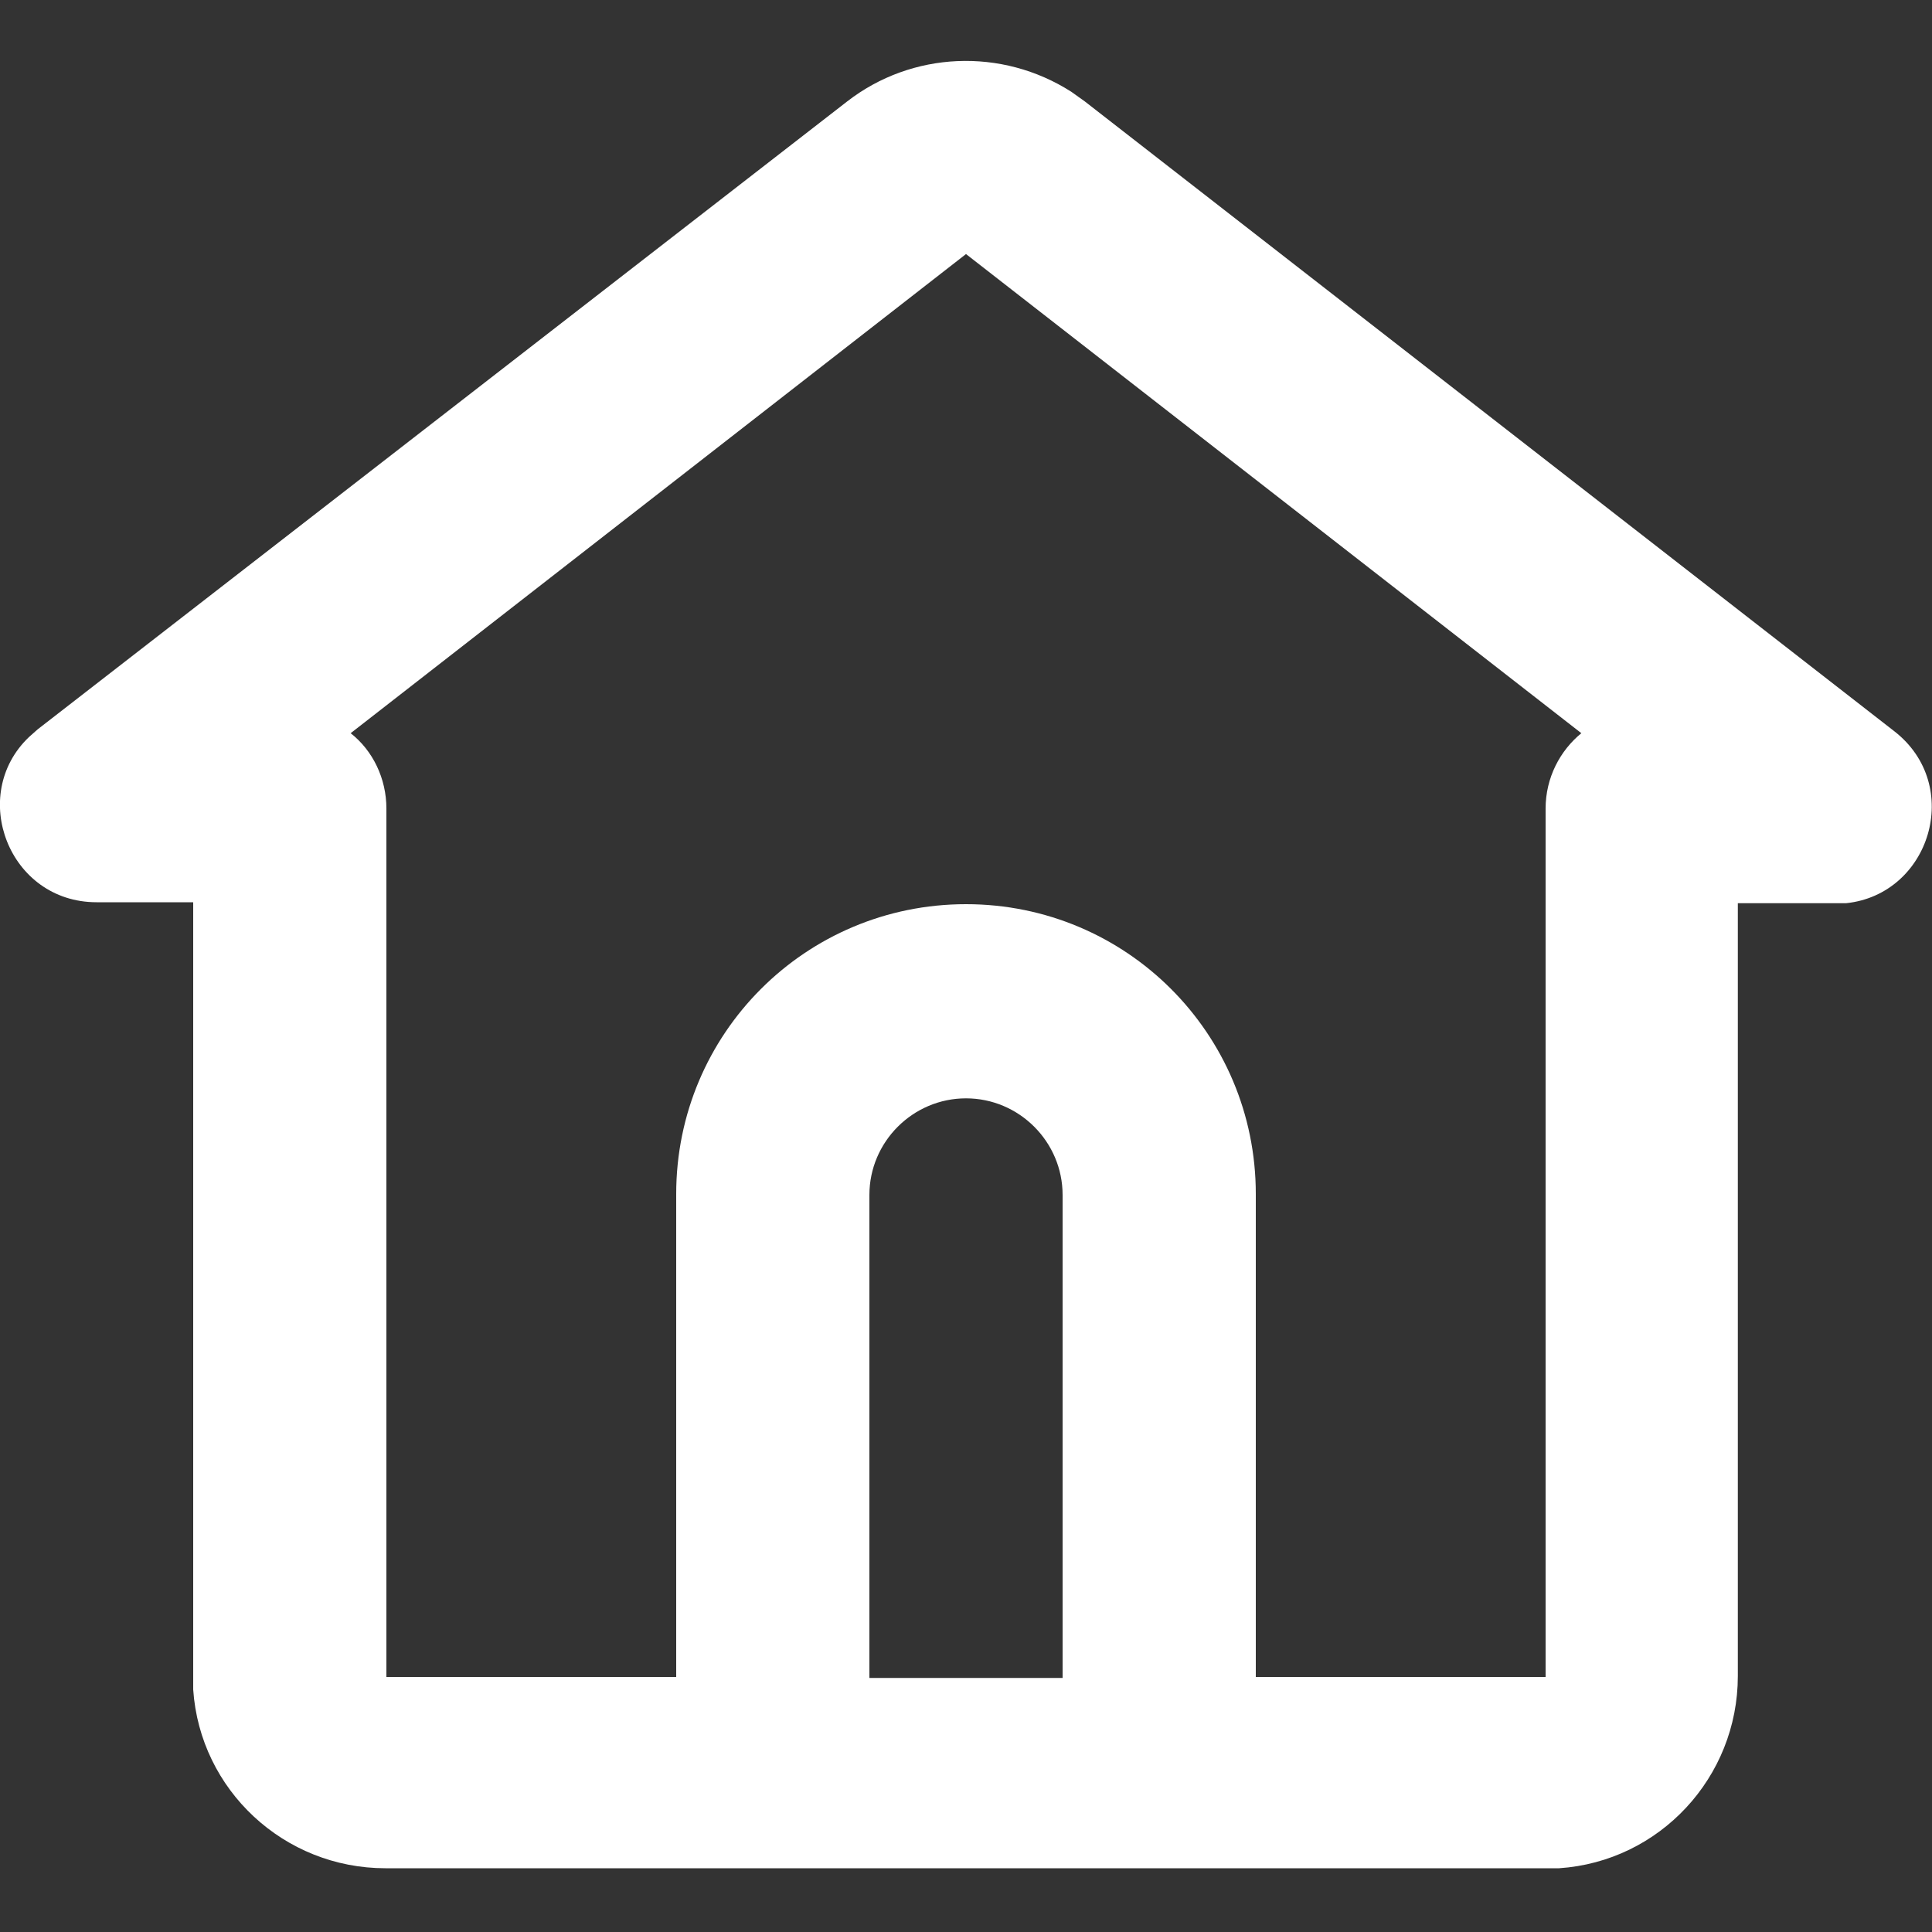
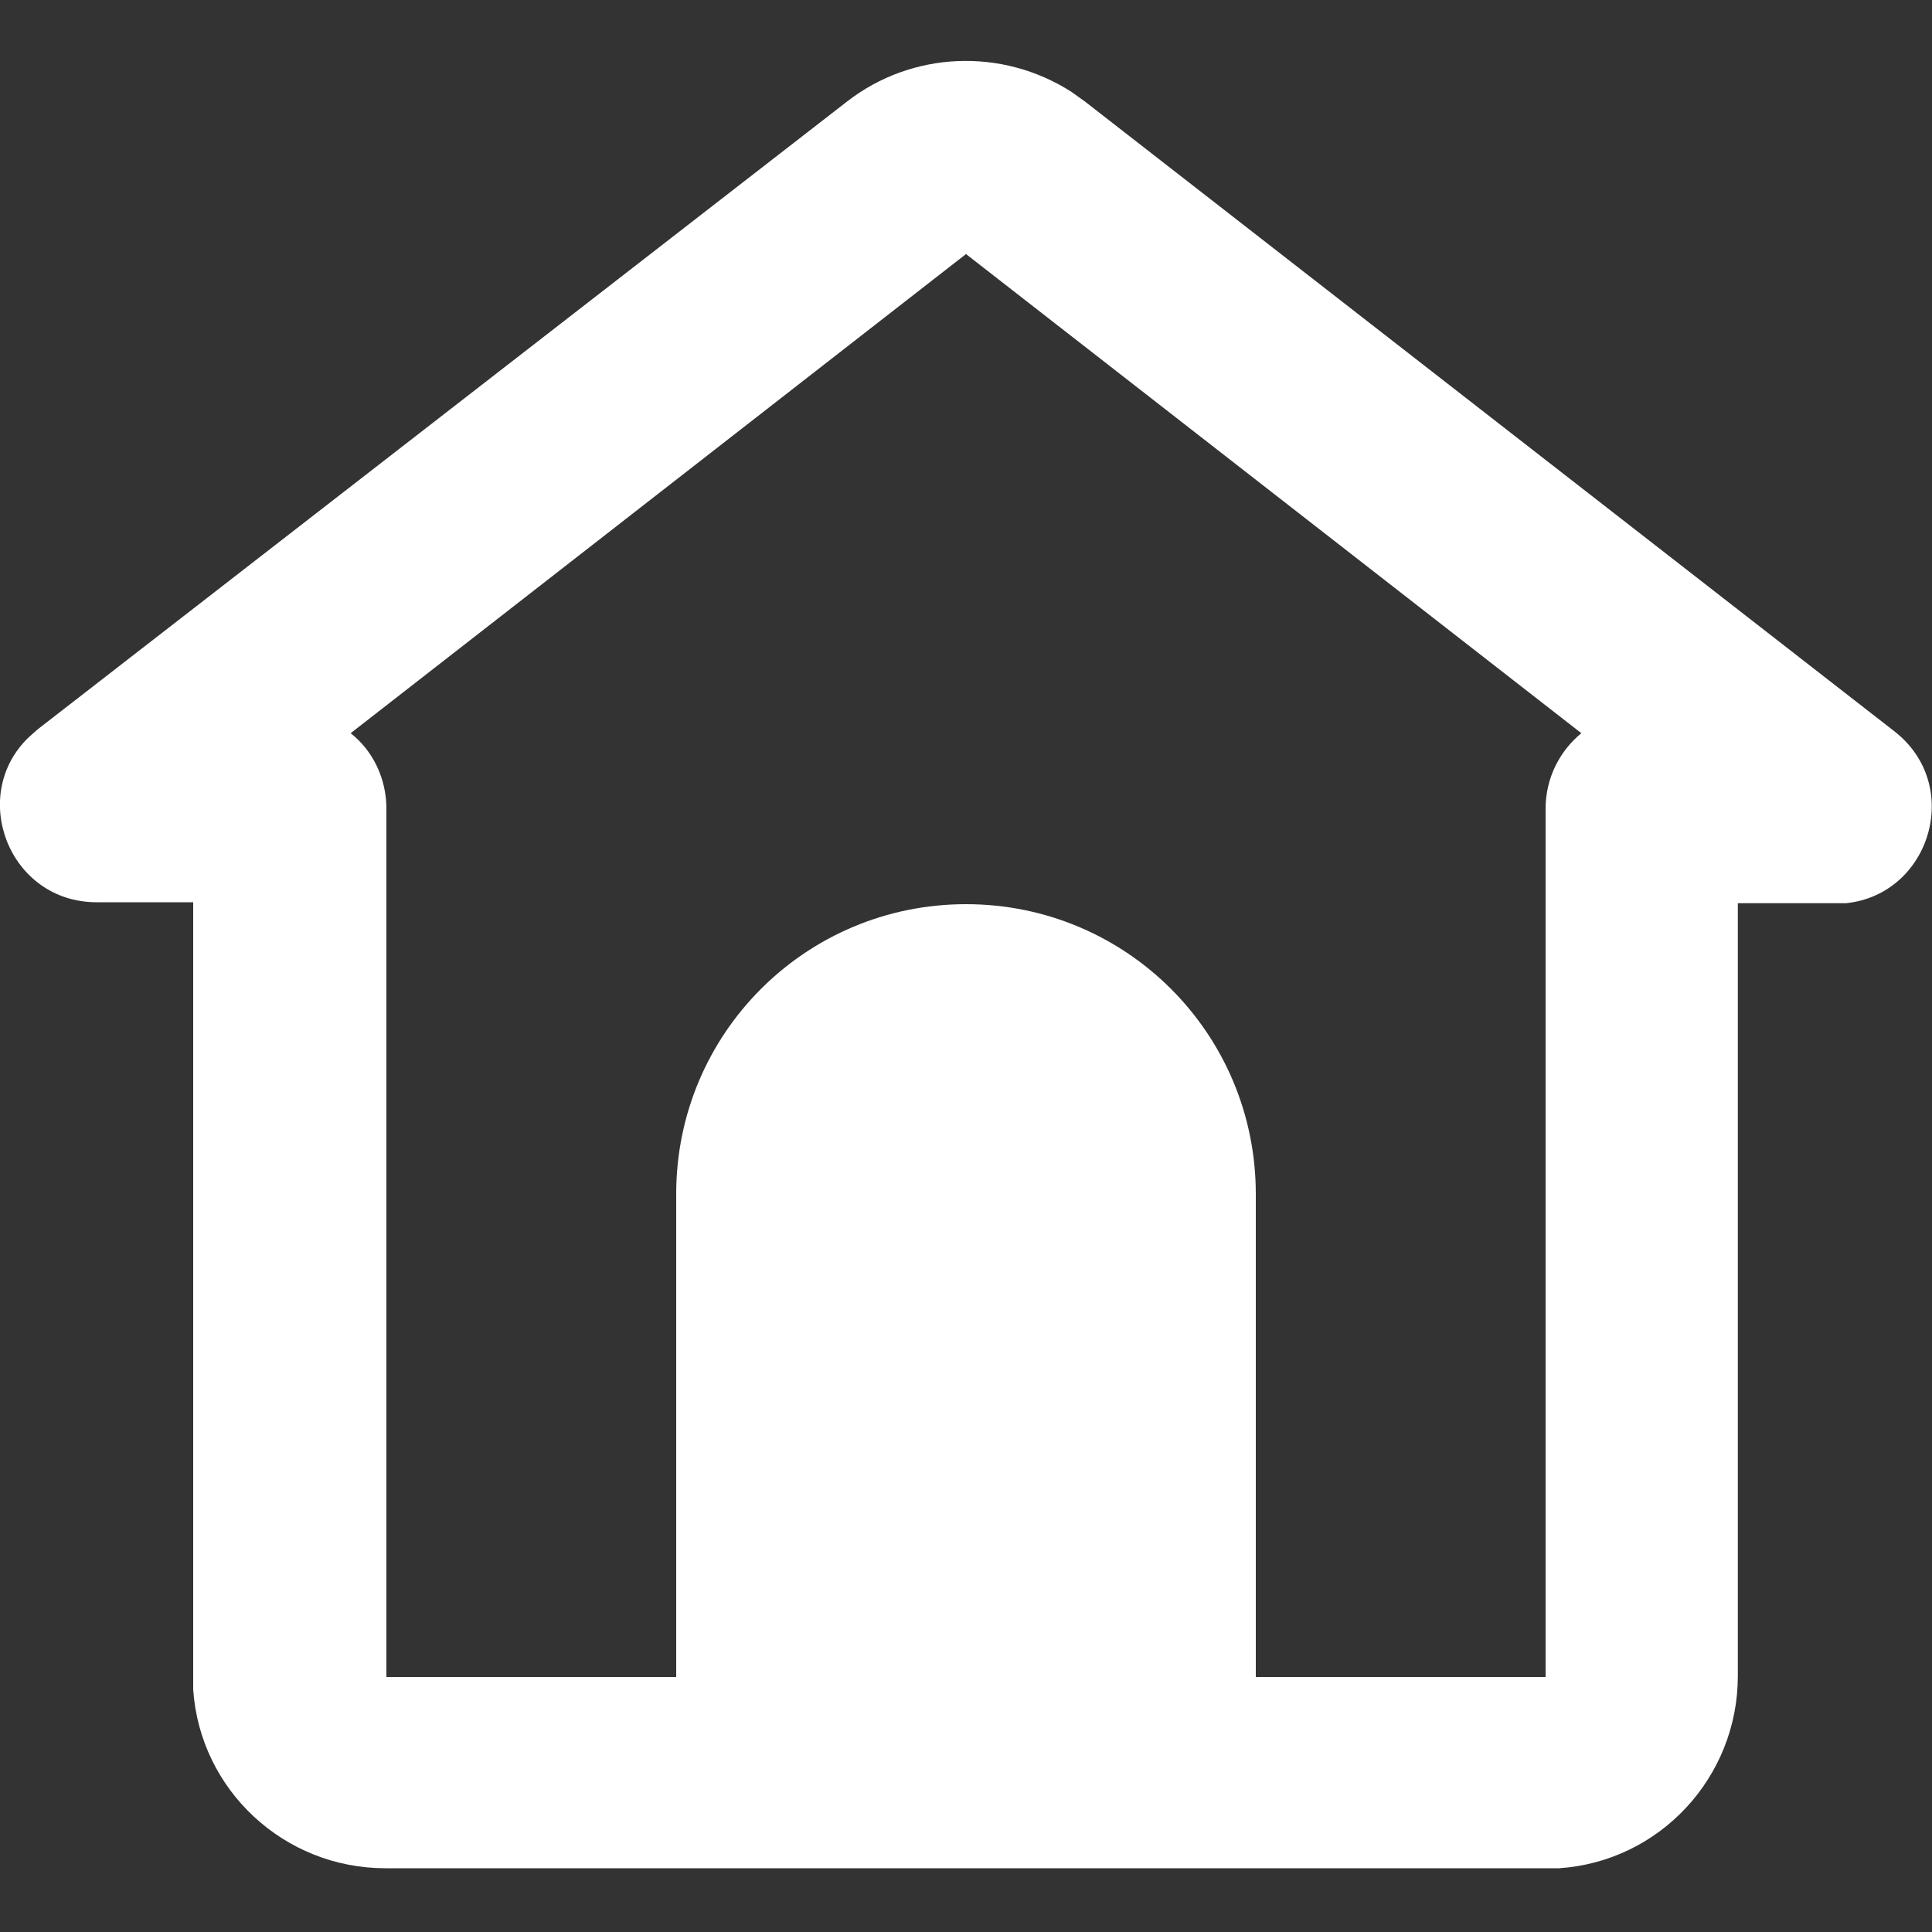
<svg xmlns="http://www.w3.org/2000/svg" id="a" viewBox="0 0 20 20">
  <rect x="0" y="0" width="20" height="20" fill="#333333" stroke="none" />
-   <path d="M8.77,1.05c.67-.52,1.6-.56,2.32-.1l.14.1,8.38,6.52c.72.56.37,1.69-.5,1.78h-.12s-1,0-1,0v8c0,1.05-.81,1.92-1.85,1.99h-.15s-12,0-12,0c-1.05,0-1.92-.81-1.99-1.85v-.15s0-8,0-8h-1c-.91,0-1.33-1.11-.7-1.71l.09-.08L8.77,1.05ZM10,2.63L3.63,7.59c.23.18.37.47.37.78v8.99h3v-5c0-1.66,1.34-3,3-3s3,1.34,3,3v5h3v-8.99c0-.32.15-.6.37-.78l-6.37-4.96ZM10,11.37c-.55,0-1,.45-1,1v5h2v-5c0-.55-.45-1-1-1" style="fill:#fff; stroke-width:0px;" />
+   <path d="M8.77,1.05c.67-.52,1.6-.56,2.32-.1l.14.1,8.38,6.52c.72.56.37,1.69-.5,1.78h-.12s-1,0-1,0v8c0,1.05-.81,1.92-1.85,1.99h-.15s-12,0-12,0c-1.05,0-1.92-.81-1.99-1.85v-.15s0-8,0-8h-1c-.91,0-1.33-1.11-.7-1.71l.09-.08L8.77,1.05ZM10,2.63L3.63,7.59c.23.18.37.47.37.78v8.99h3v-5c0-1.66,1.34-3,3-3s3,1.34,3,3v5h3v-8.99c0-.32.15-.6.37-.78l-6.37-4.96ZM10,11.37c-.55,0-1,.45-1,1v5v-5c0-.55-.45-1-1-1" style="fill:#fff; stroke-width:0px;" />
</svg>